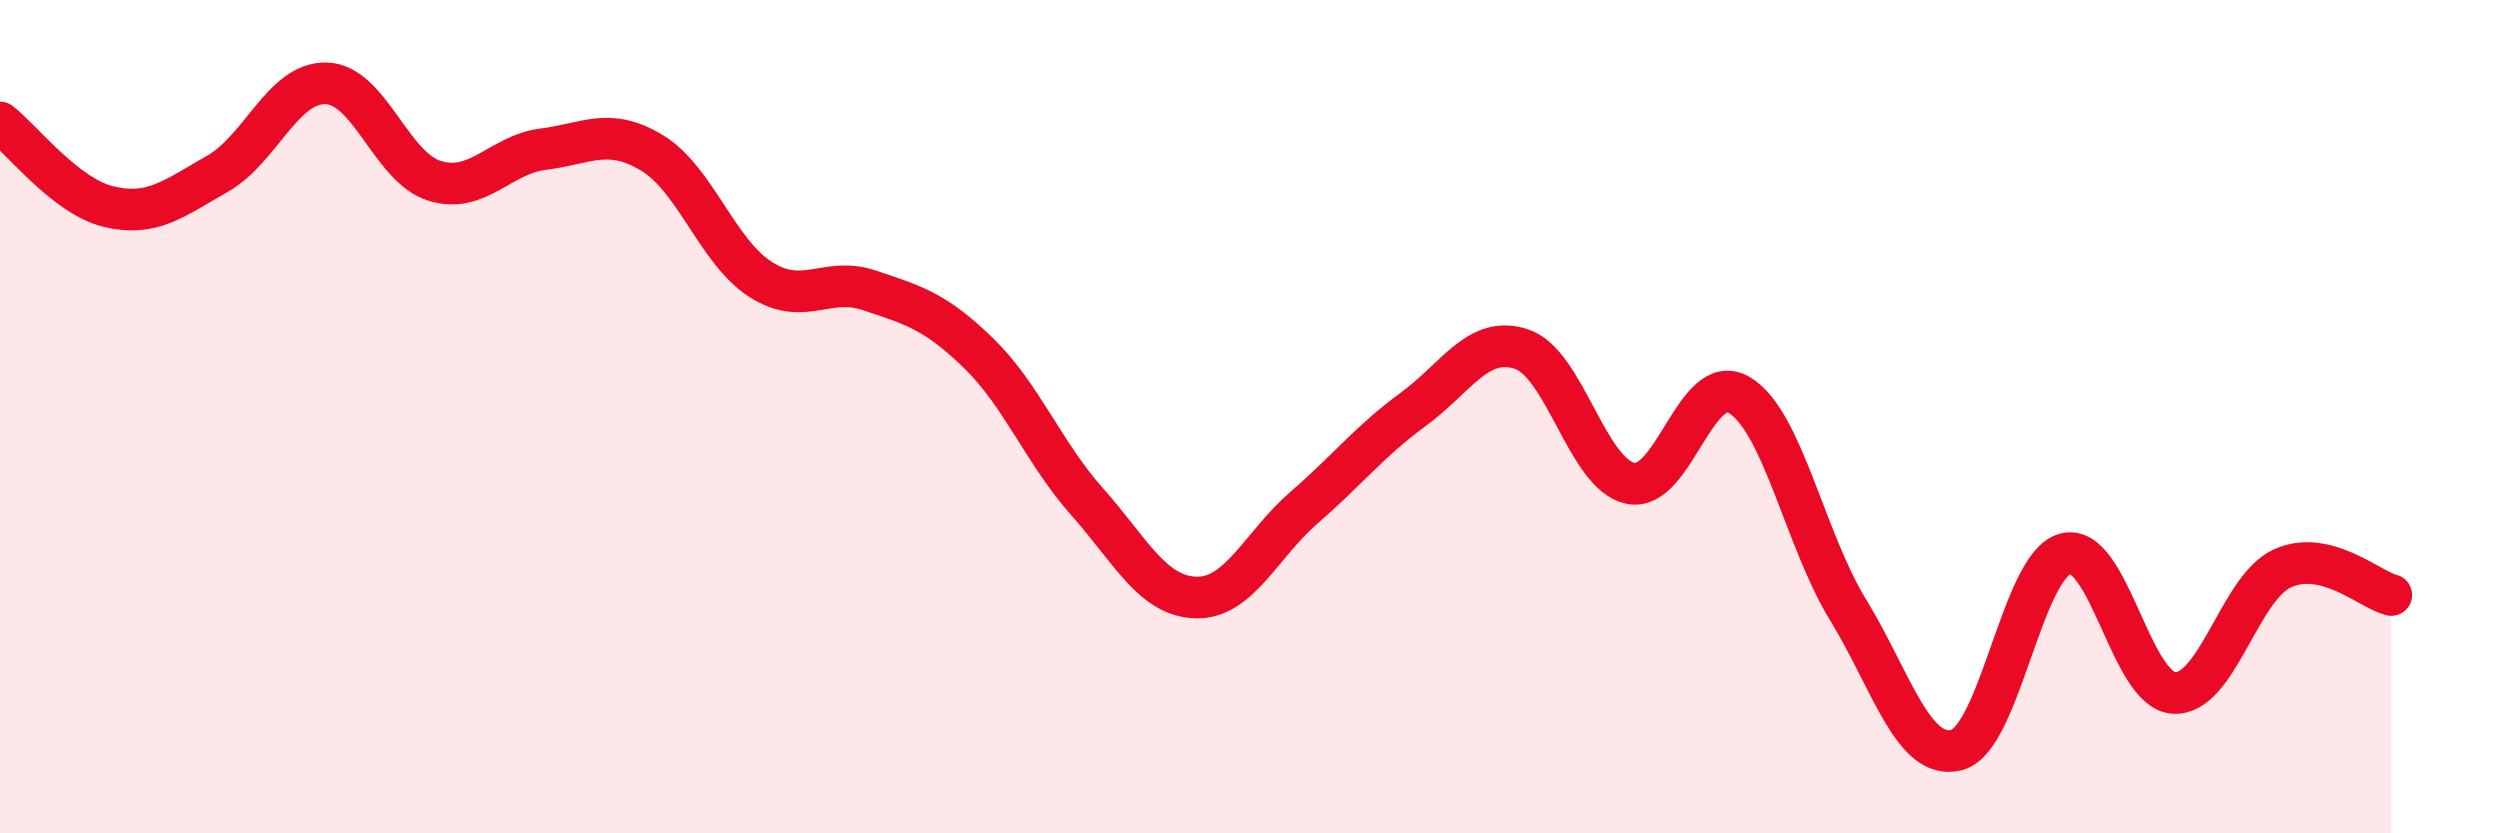
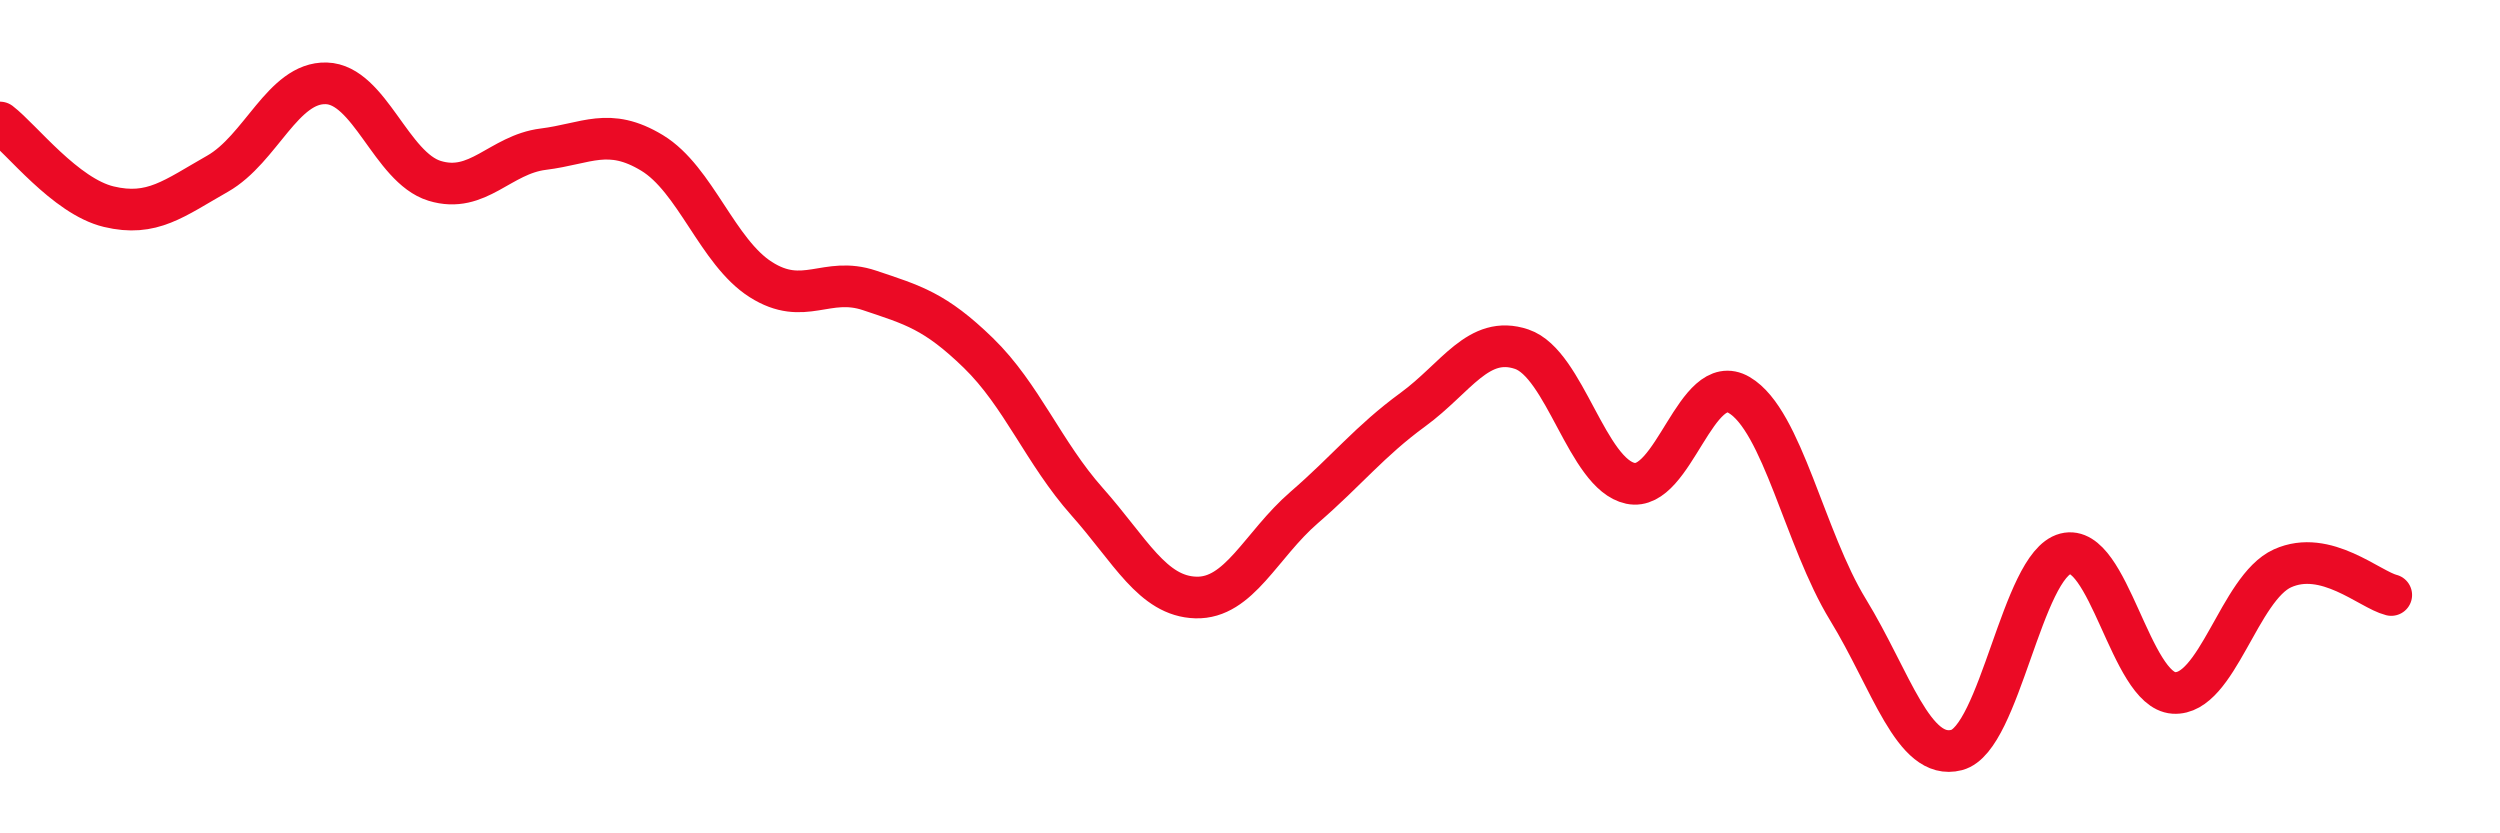
<svg xmlns="http://www.w3.org/2000/svg" width="60" height="20" viewBox="0 0 60 20">
-   <path d="M 0,2.94 C 0.52,3.34 1.57,4.71 2.61,4.96 C 3.65,5.21 4.18,4.76 5.22,4.17 C 6.26,3.58 6.79,1.97 7.83,2 C 8.87,2.03 9.39,4.02 10.43,4.34 C 11.47,4.66 12,3.71 13.04,3.58 C 14.08,3.45 14.61,3.04 15.65,3.67 C 16.69,4.3 17.22,6.05 18.26,6.71 C 19.3,7.37 19.83,6.62 20.87,6.97 C 21.91,7.32 22.44,7.46 23.48,8.47 C 24.52,9.48 25.05,10.87 26.09,12.04 C 27.13,13.21 27.66,14.31 28.7,14.34 C 29.74,14.37 30.26,13.08 31.3,12.18 C 32.34,11.28 32.87,10.59 33.91,9.83 C 34.95,9.07 35.48,8.03 36.52,8.38 C 37.56,8.73 38.09,11.38 39.13,11.6 C 40.17,11.82 40.7,8.87 41.74,9.48 C 42.78,10.09 43.31,12.93 44.35,14.63 C 45.39,16.33 45.92,18.27 46.96,18 C 48,17.73 48.53,13.56 49.57,13.29 C 50.61,13.02 51.13,16.56 52.17,16.63 C 53.21,16.7 53.74,14.11 54.78,13.64 C 55.82,13.17 56.87,14.15 57.39,14.28L57.39 20L0 20Z" fill="#EB0A25" opacity="0.1" stroke-linecap="round" stroke-linejoin="round" />
  <path d="M 0,2.94 C 0.52,3.34 1.57,4.71 2.61,4.96 C 3.65,5.21 4.18,4.76 5.22,4.17 C 6.26,3.58 6.79,1.97 7.83,2 C 8.87,2.03 9.39,4.02 10.43,4.34 C 11.47,4.66 12,3.71 13.04,3.58 C 14.08,3.45 14.61,3.04 15.65,3.67 C 16.69,4.3 17.22,6.05 18.26,6.71 C 19.3,7.37 19.83,6.62 20.87,6.97 C 21.91,7.32 22.44,7.46 23.48,8.47 C 24.52,9.48 25.05,10.87 26.09,12.04 C 27.13,13.21 27.66,14.31 28.7,14.34 C 29.74,14.37 30.26,13.08 31.3,12.18 C 32.34,11.28 32.87,10.59 33.91,9.83 C 34.95,9.07 35.48,8.03 36.52,8.38 C 37.56,8.73 38.09,11.38 39.13,11.6 C 40.17,11.82 40.7,8.87 41.74,9.48 C 42.78,10.09 43.31,12.93 44.35,14.63 C 45.39,16.33 45.92,18.27 46.96,18 C 48,17.73 48.53,13.56 49.57,13.29 C 50.61,13.02 51.13,16.56 52.17,16.63 C 53.21,16.7 53.74,14.11 54.78,13.64 C 55.82,13.17 56.87,14.15 57.39,14.28" stroke="#EB0A25" stroke-width="1" fill="none" stroke-linecap="round" stroke-linejoin="round" />
</svg>